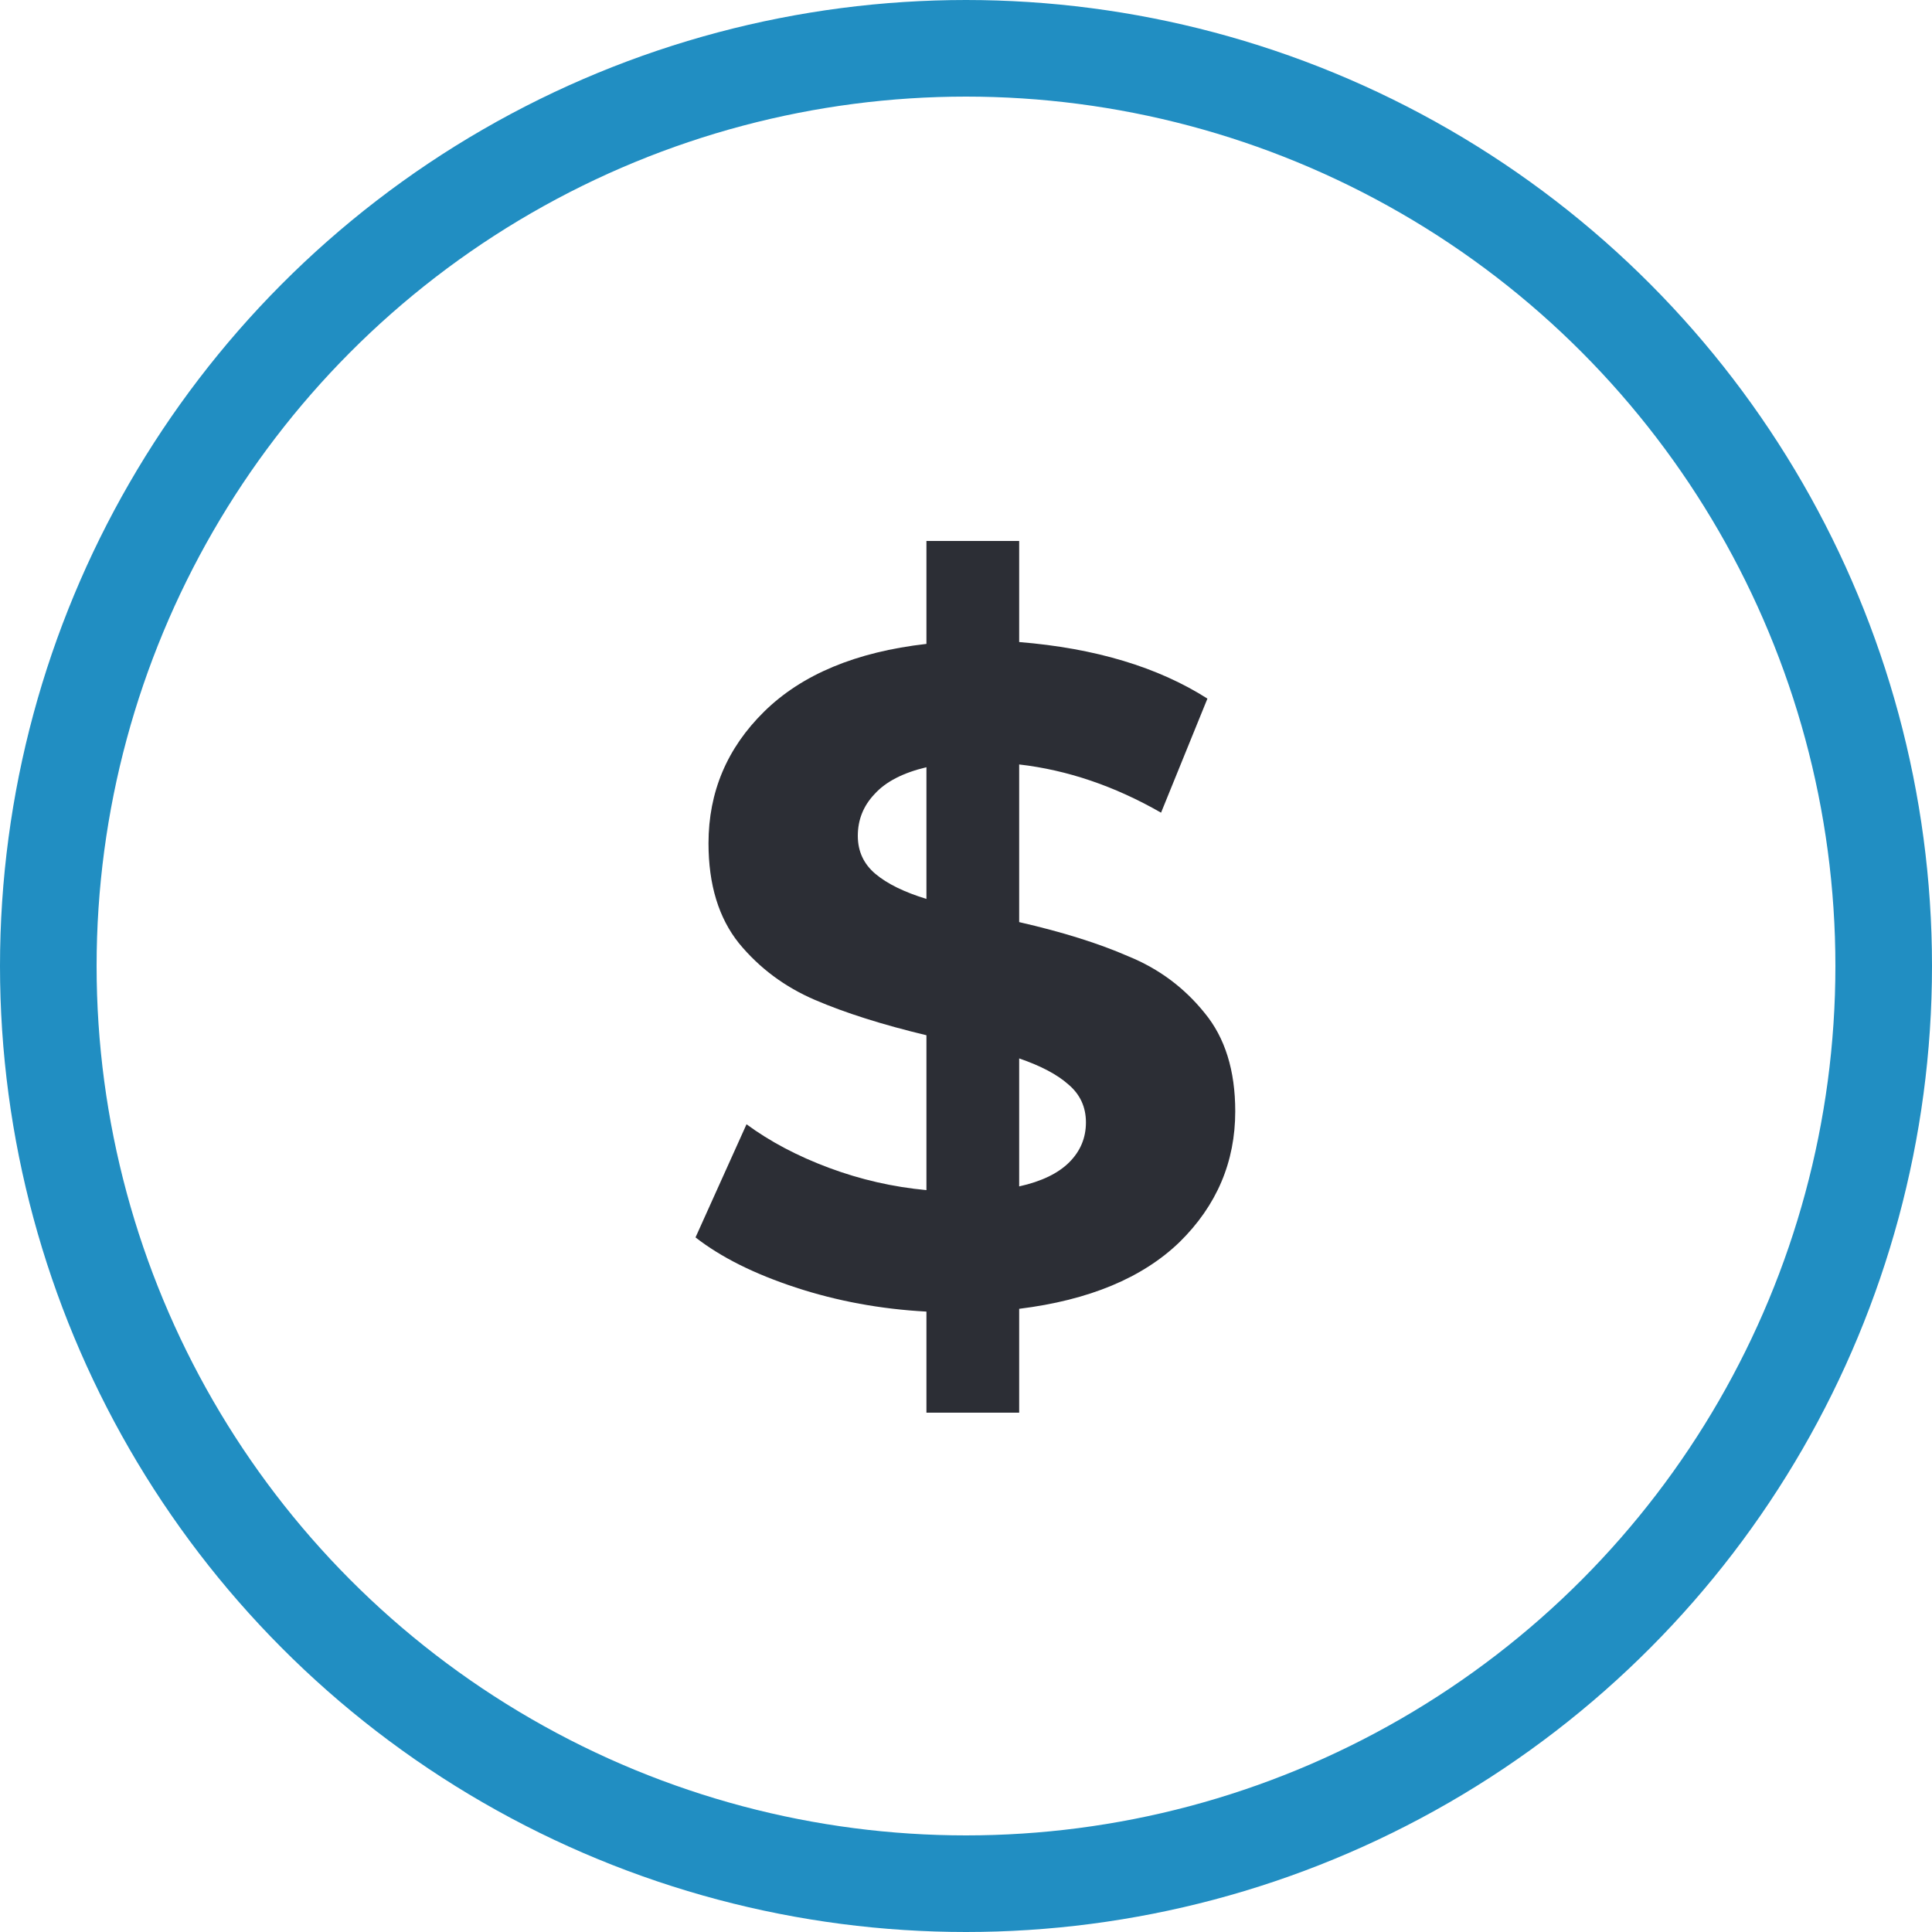
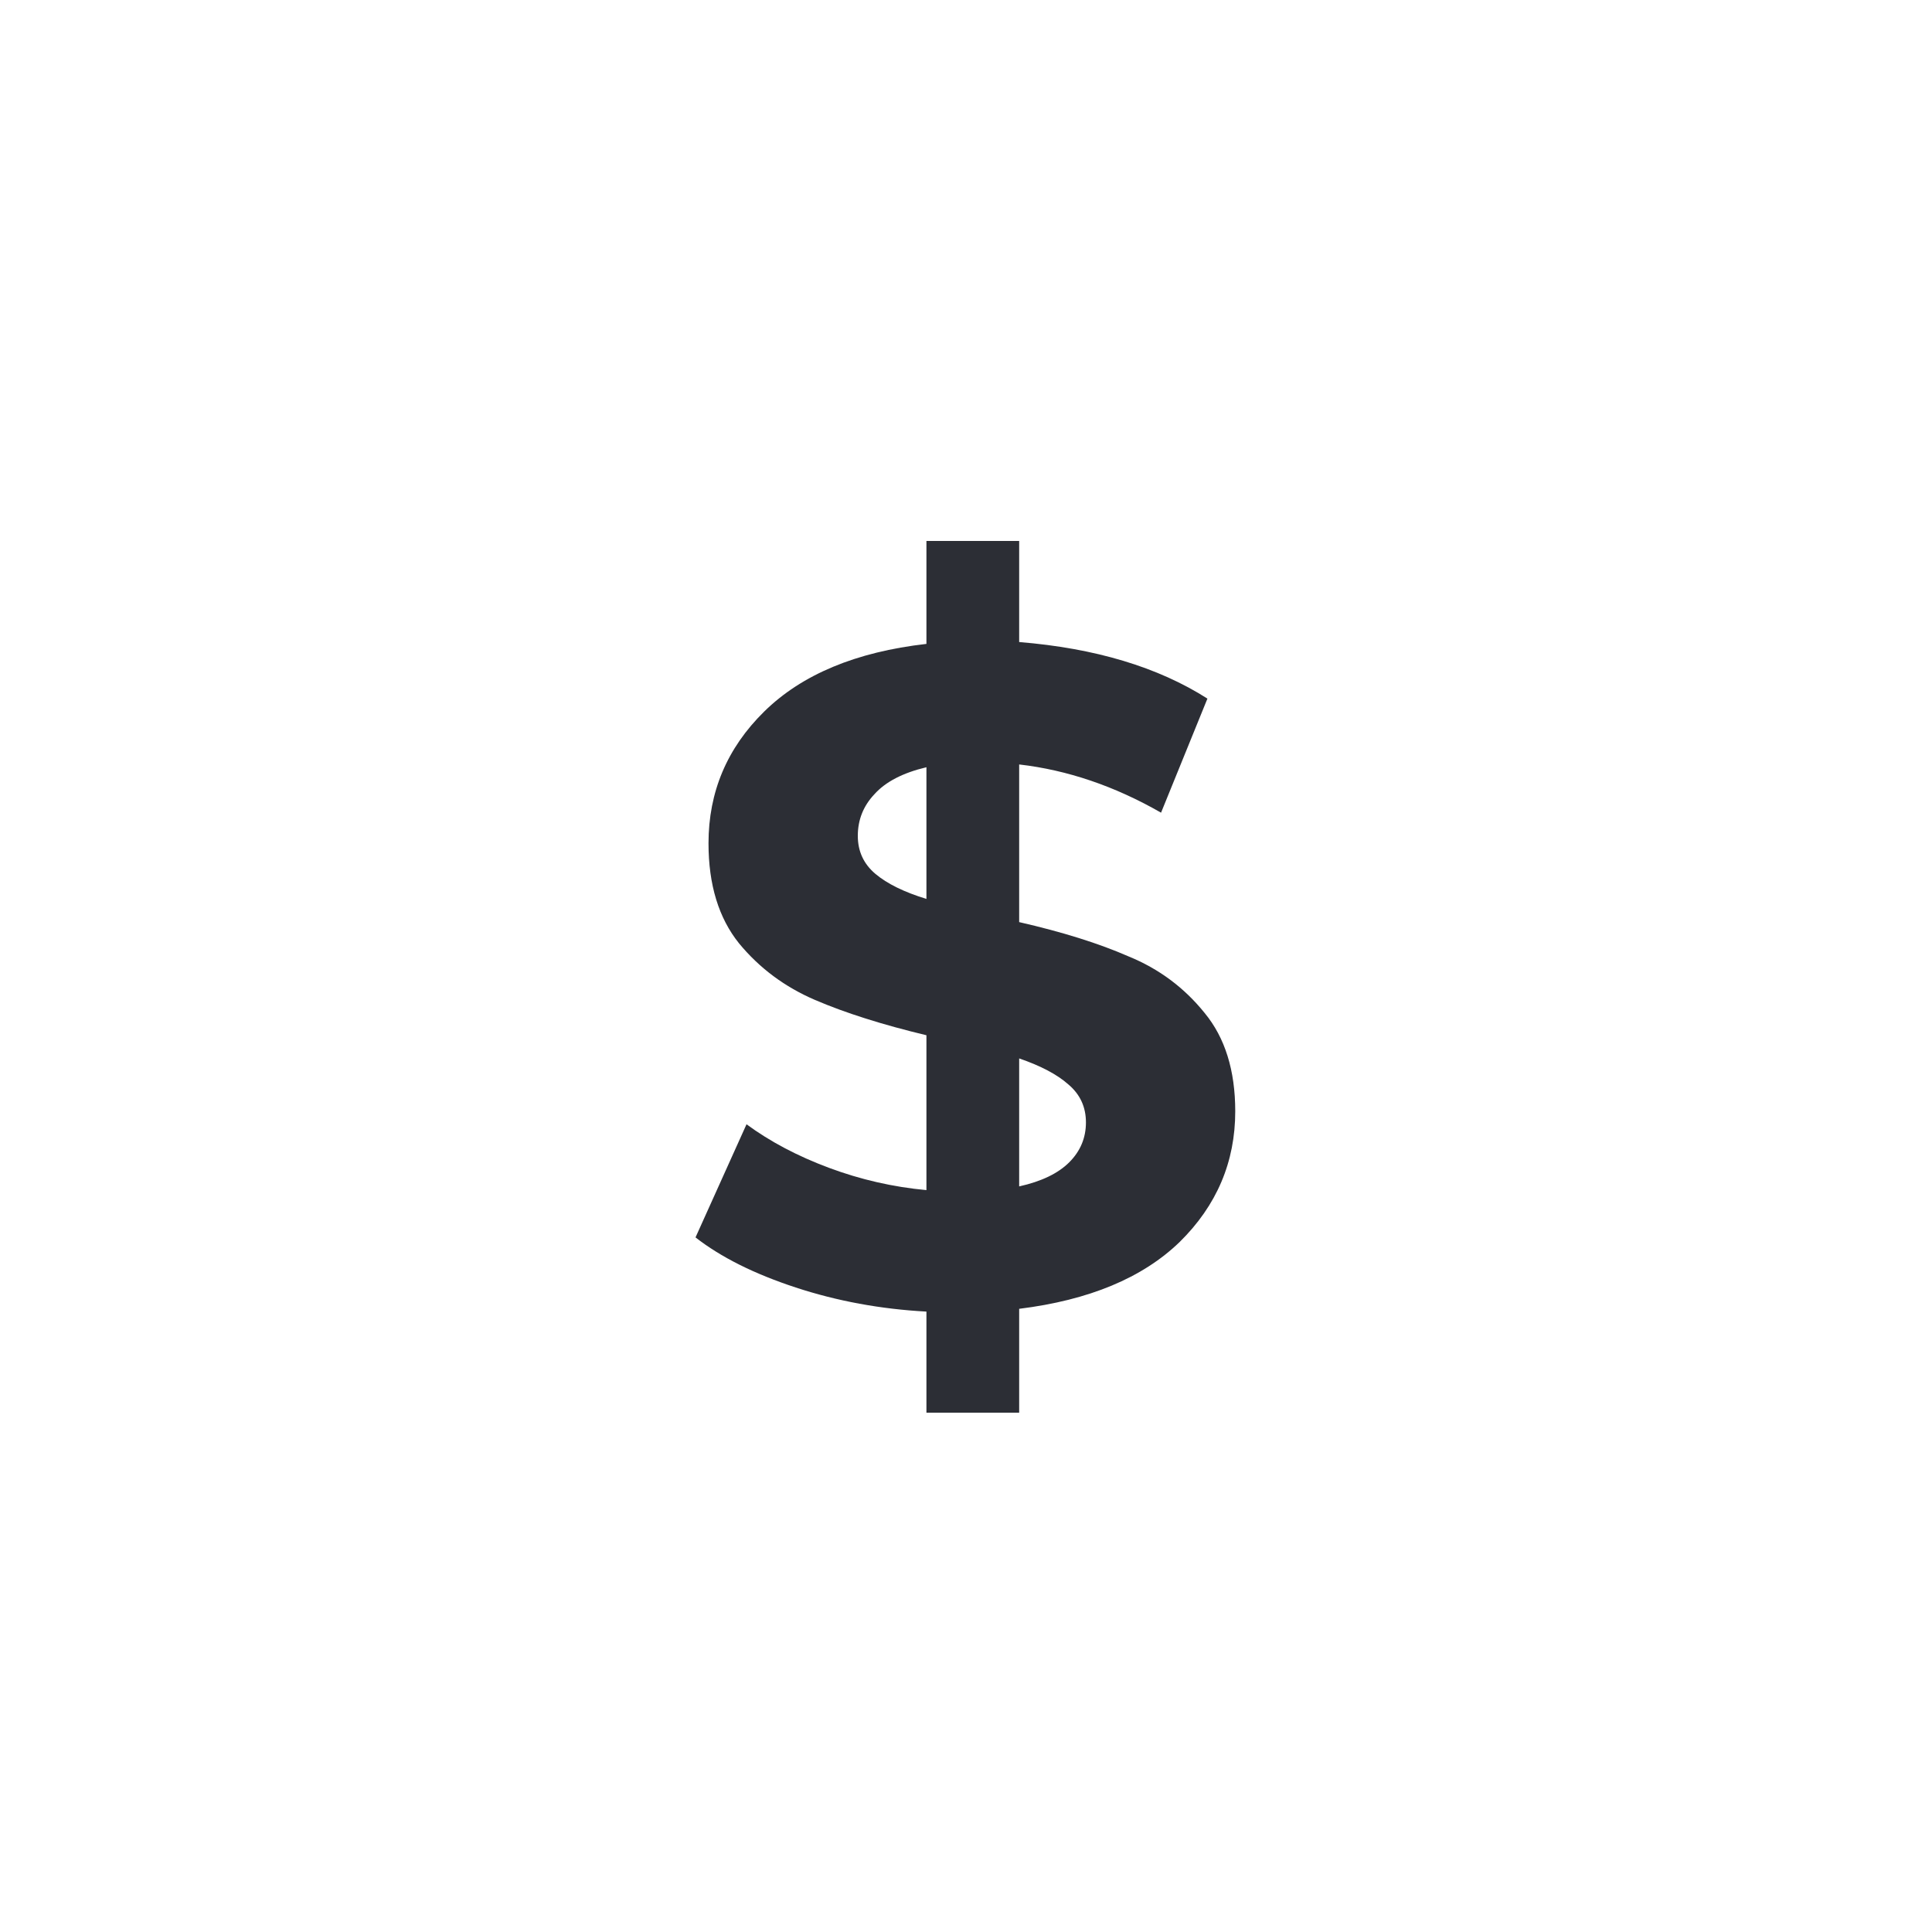
<svg xmlns="http://www.w3.org/2000/svg" width="100" height="100" viewBox="0 0 100 100" fill="none">
  <g id="Frame 13">
-     <circle id="Ellipse 12" cx="50" cy="50" r="47.5" stroke="#218EC2" stroke-width="5" />
    <path id="$" d="M63.936 57.52C63.936 60.144 62.976 62.4 61.056 64.288C59.136 66.144 56.368 67.296 52.752 67.744V73.12H47.952V67.888C45.584 67.76 43.328 67.344 41.184 66.64C39.04 65.936 37.312 65.072 36 64.048L38.64 58.192C39.856 59.088 41.28 59.84 42.912 60.448C44.544 61.056 46.224 61.44 47.952 61.6V53.584C45.68 53.04 43.76 52.432 42.192 51.76C40.624 51.088 39.312 50.112 38.256 48.832C37.2 47.52 36.672 45.792 36.672 43.648C36.672 40.992 37.632 38.72 39.552 36.832C41.504 34.912 44.304 33.744 47.952 33.328V28H52.752V33.232C56.688 33.552 59.936 34.528 62.496 36.16L60.096 42.064C57.696 40.688 55.248 39.856 52.752 39.568V47.728C54.992 48.24 56.88 48.832 58.416 49.504C59.984 50.144 61.296 51.12 62.352 52.432C63.408 53.712 63.936 55.408 63.936 57.52ZM44.4 43.264C44.4 44.064 44.704 44.72 45.312 45.232C45.92 45.744 46.8 46.176 47.952 46.528V39.712C46.736 40 45.84 40.464 45.264 41.104C44.688 41.712 44.4 42.432 44.4 43.264ZM52.752 61.408C53.904 61.152 54.768 60.736 55.344 60.16C55.92 59.584 56.208 58.896 56.208 58.096C56.208 57.296 55.904 56.64 55.296 56.128C54.72 55.616 53.872 55.168 52.752 54.784V61.408Z" fill="#2C2E35" />
  </g>
</svg>